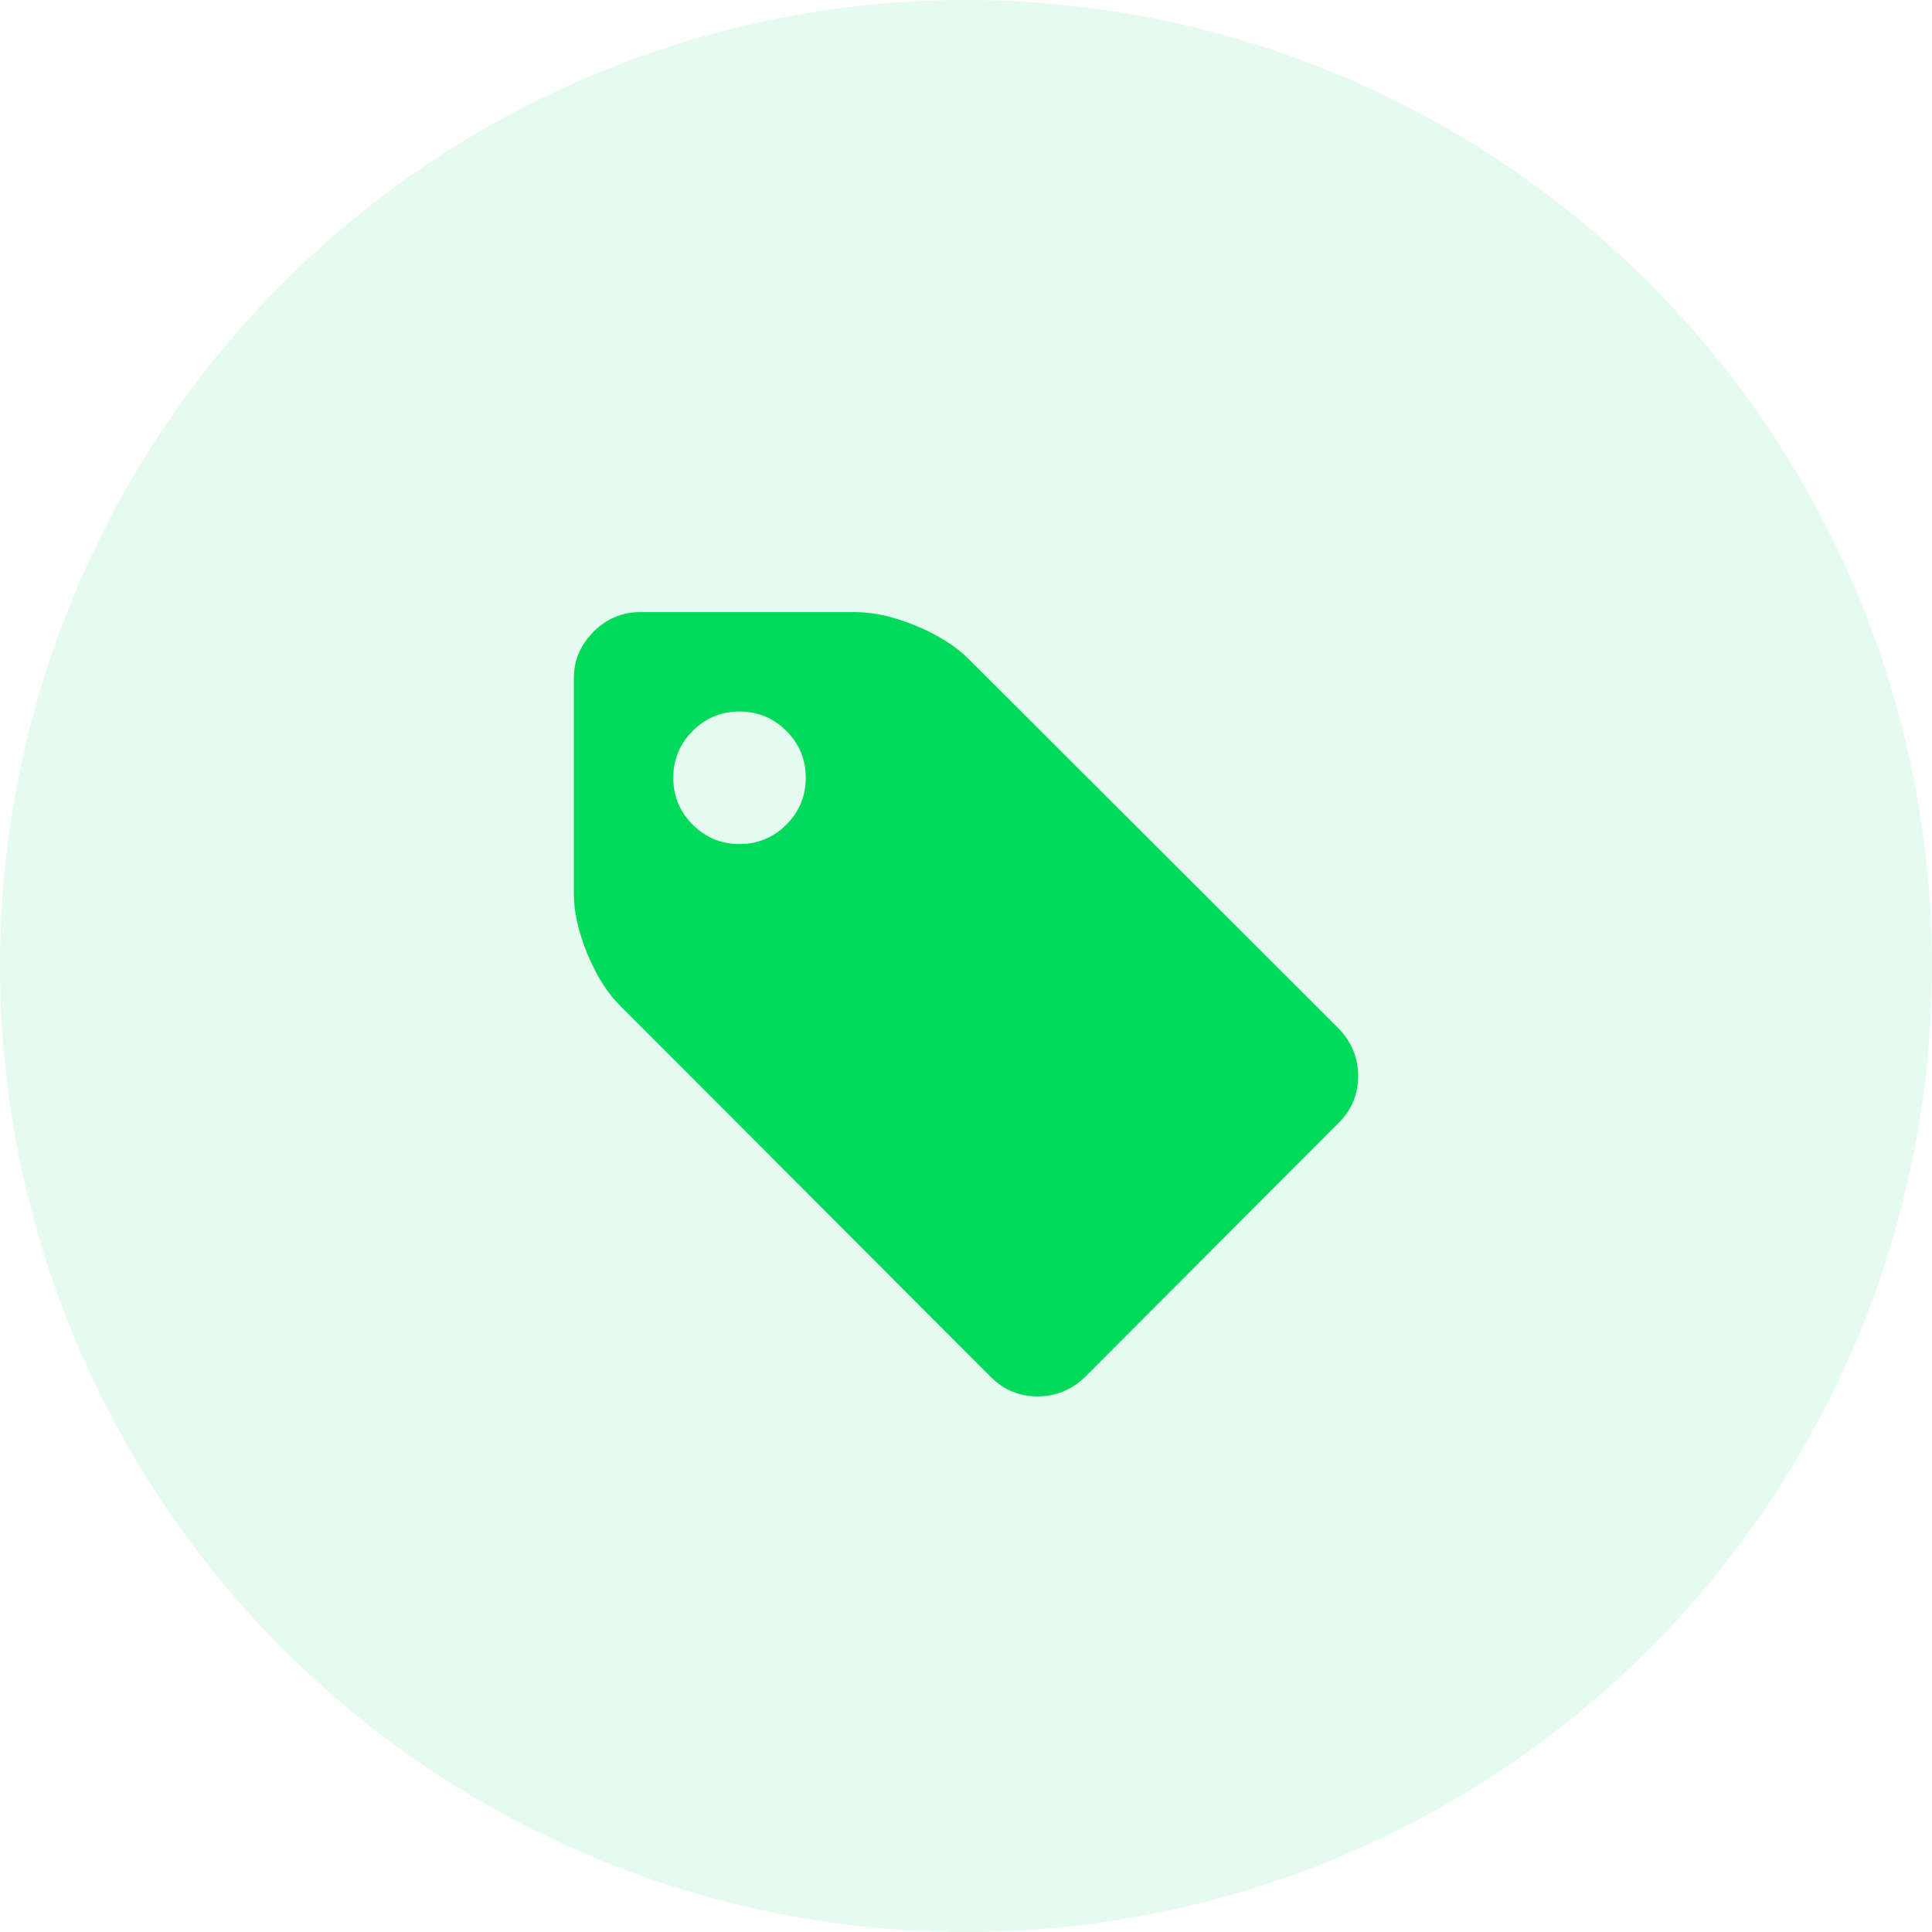
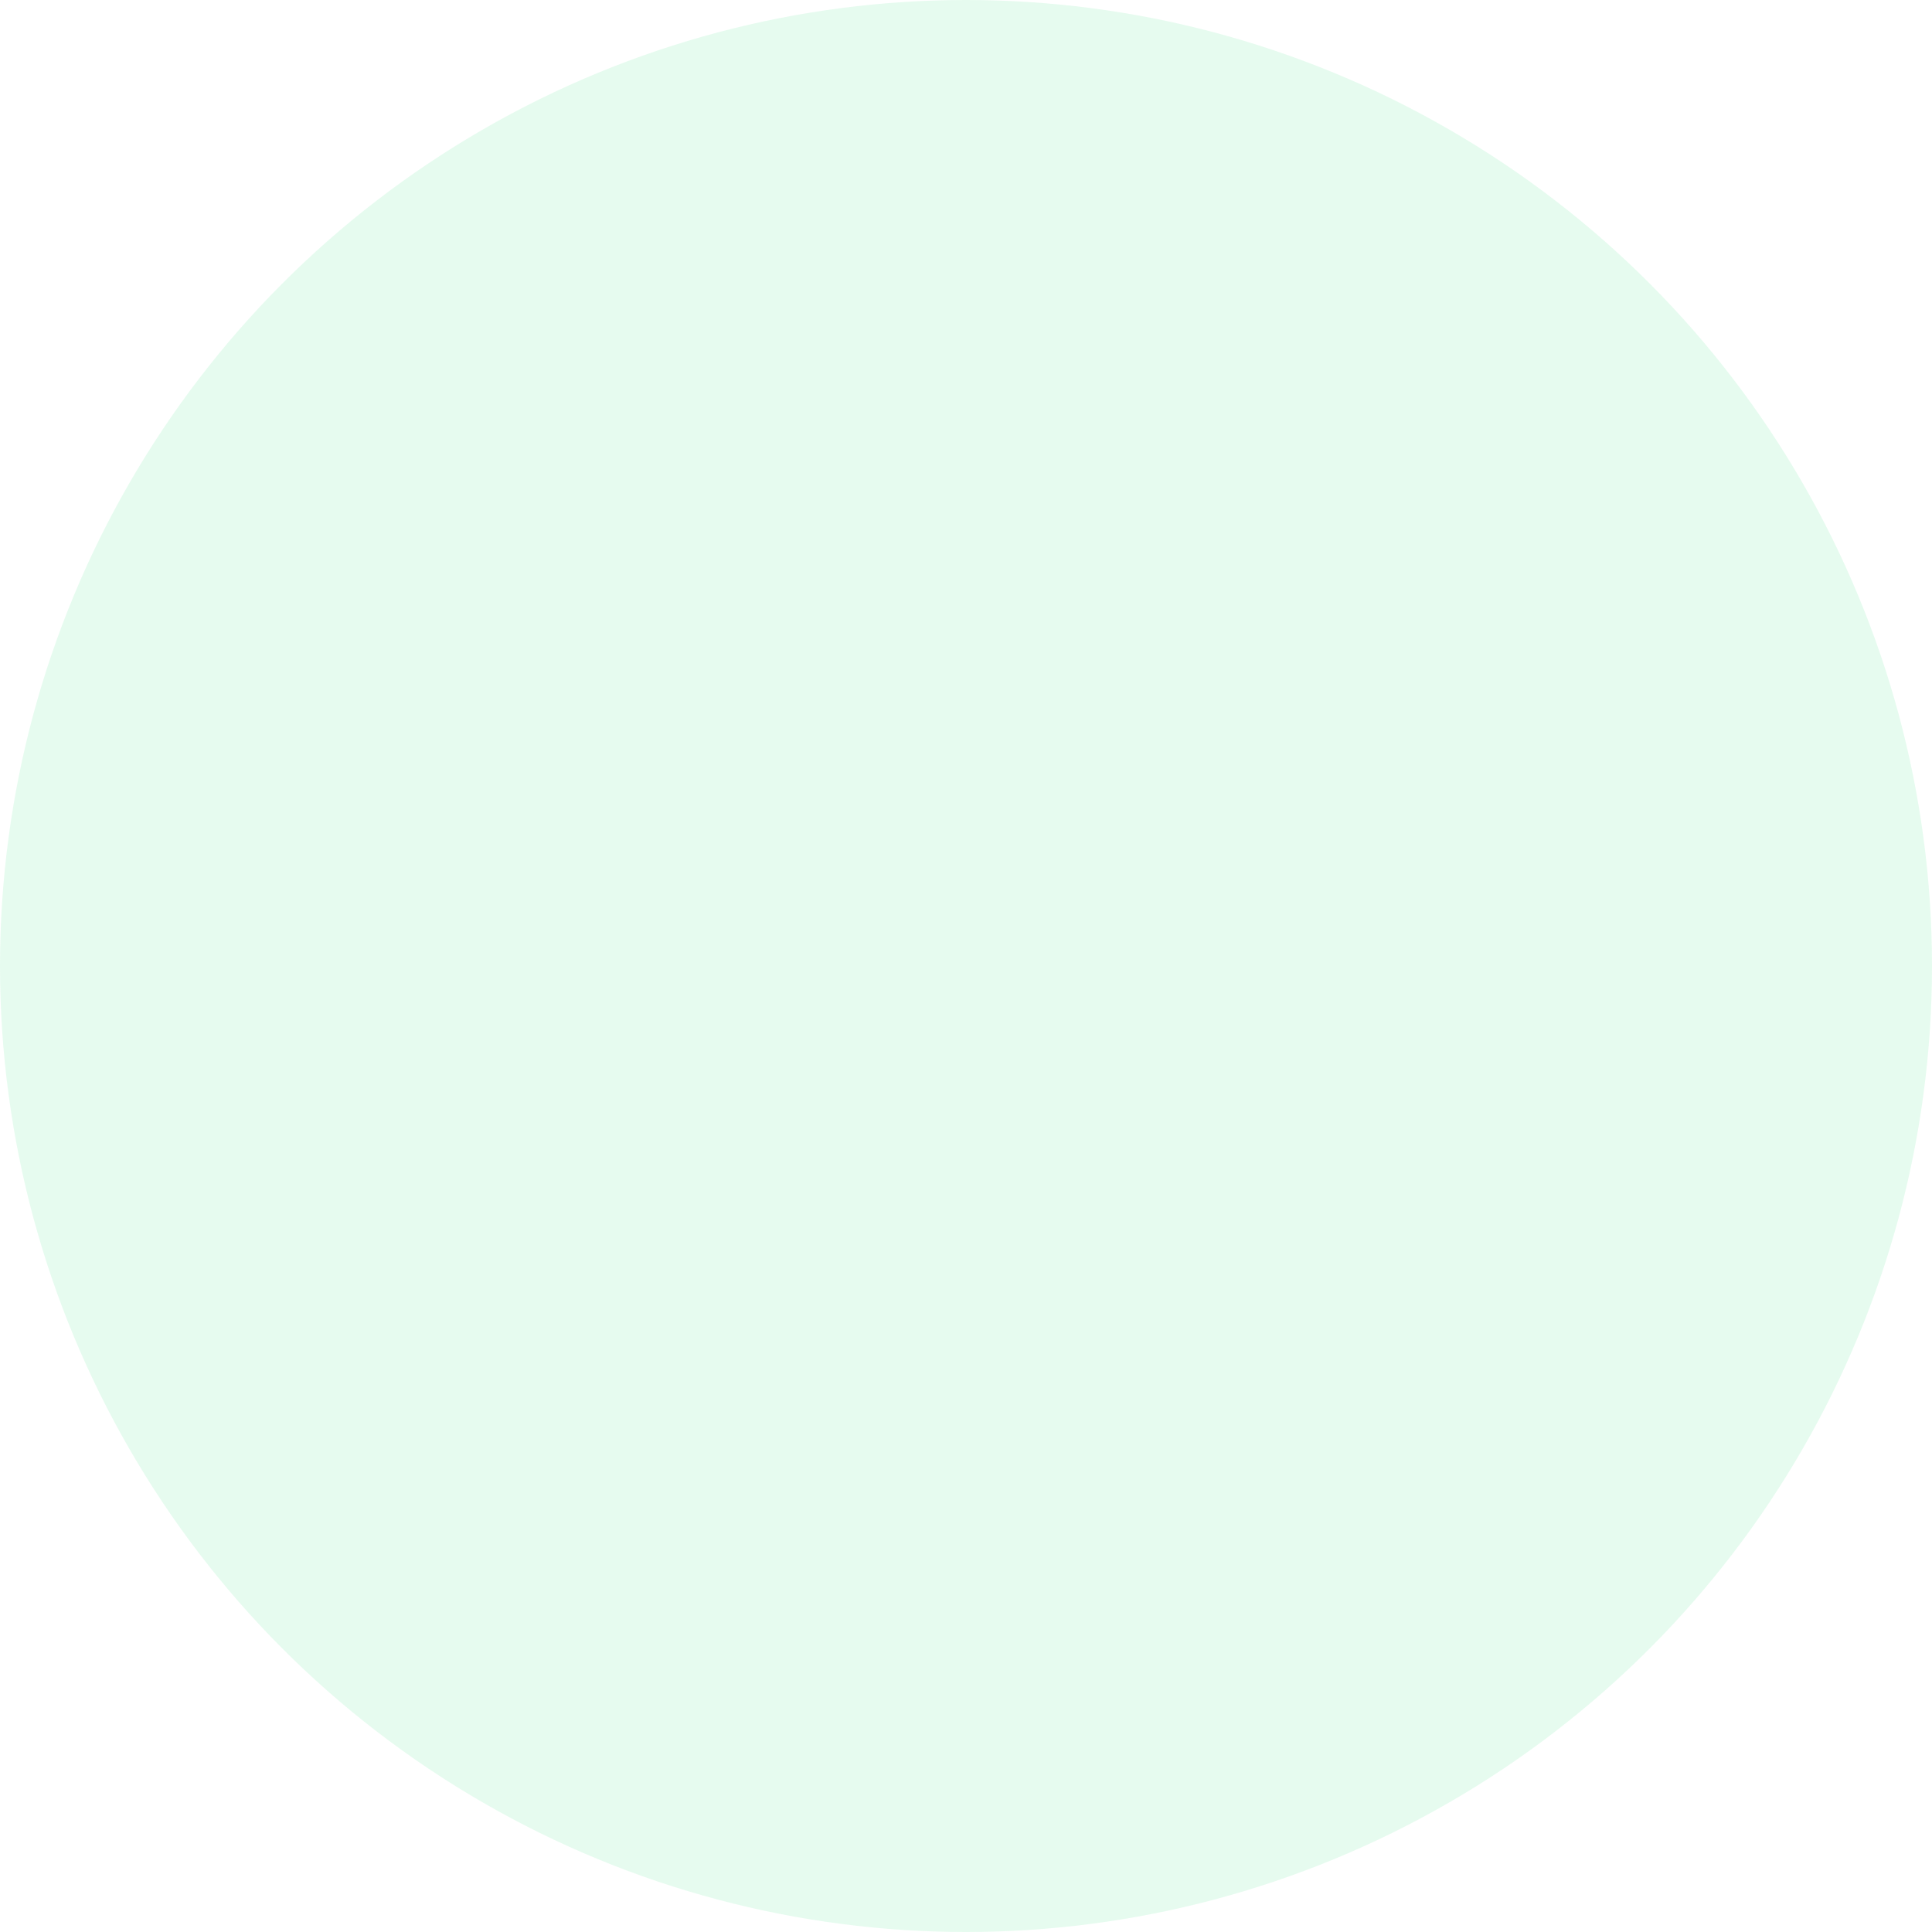
<svg xmlns="http://www.w3.org/2000/svg" width="101px" height="101px" viewBox="0 0 101 101" version="1.1">
  <title>Group 7</title>
  <desc>Created with Sketch.</desc>
  <defs />
  <g id="Page-1" stroke="none" stroke-width="1" fill="none" fill-rule="evenodd">
    <g id="Agima-PIWIK-pro-2" transform="translate(-560, -2087)" fill="#00DA5A">
      <g id="описание" transform="translate(0, 1876)">
        <g id="Piwik-PRO-Tag-Manage" transform="translate(560, 197)">
          <g id="Group-7" transform="translate(0, 14)">
            <g id="Group-18">
              <circle id="Oval-6" opacity="0.1" cx="50.5" cy="50.5" r="50.5" />
-               <path d="M69.999,53.785 L50.648,34.462 C49.964,33.776 49.043,33.195 47.89,32.717 C46.733,32.238 45.679,32 44.722,32 L33.464,32 C32.525,32 31.714,32.344 31.028,33.028 C30.342,33.714 30,34.525 30,35.464 L30,46.722 C30,47.679 30.238,48.733 30.717,49.888 C31.195,51.043 31.777,51.954 32.462,52.622 L51.813,71.999 C52.48,72.666 53.292,73 54.247,73 C55.186,73 56.007,72.666 56.711,71.999 L69.999,58.683 C70.666,58.015 71,57.204 71,56.249 C71,55.31 70.666,54.489 69.999,53.785 Z M41.11,43.11 C40.432,43.786 39.616,44.124 38.659,44.124 C37.704,44.124 36.888,43.786 36.21,43.11 C35.534,42.432 35.197,41.616 35.197,40.661 C35.197,39.704 35.534,38.888 36.21,38.212 C36.888,37.534 37.704,37.196 38.659,37.196 C39.616,37.196 40.432,37.534 41.11,38.212 C41.786,38.888 42.124,39.704 42.124,40.661 C42.124,41.616 41.786,42.432 41.11,43.11 Z" id="Fill-1" />
            </g>
          </g>
        </g>
      </g>
    </g>
  </g>
</svg>